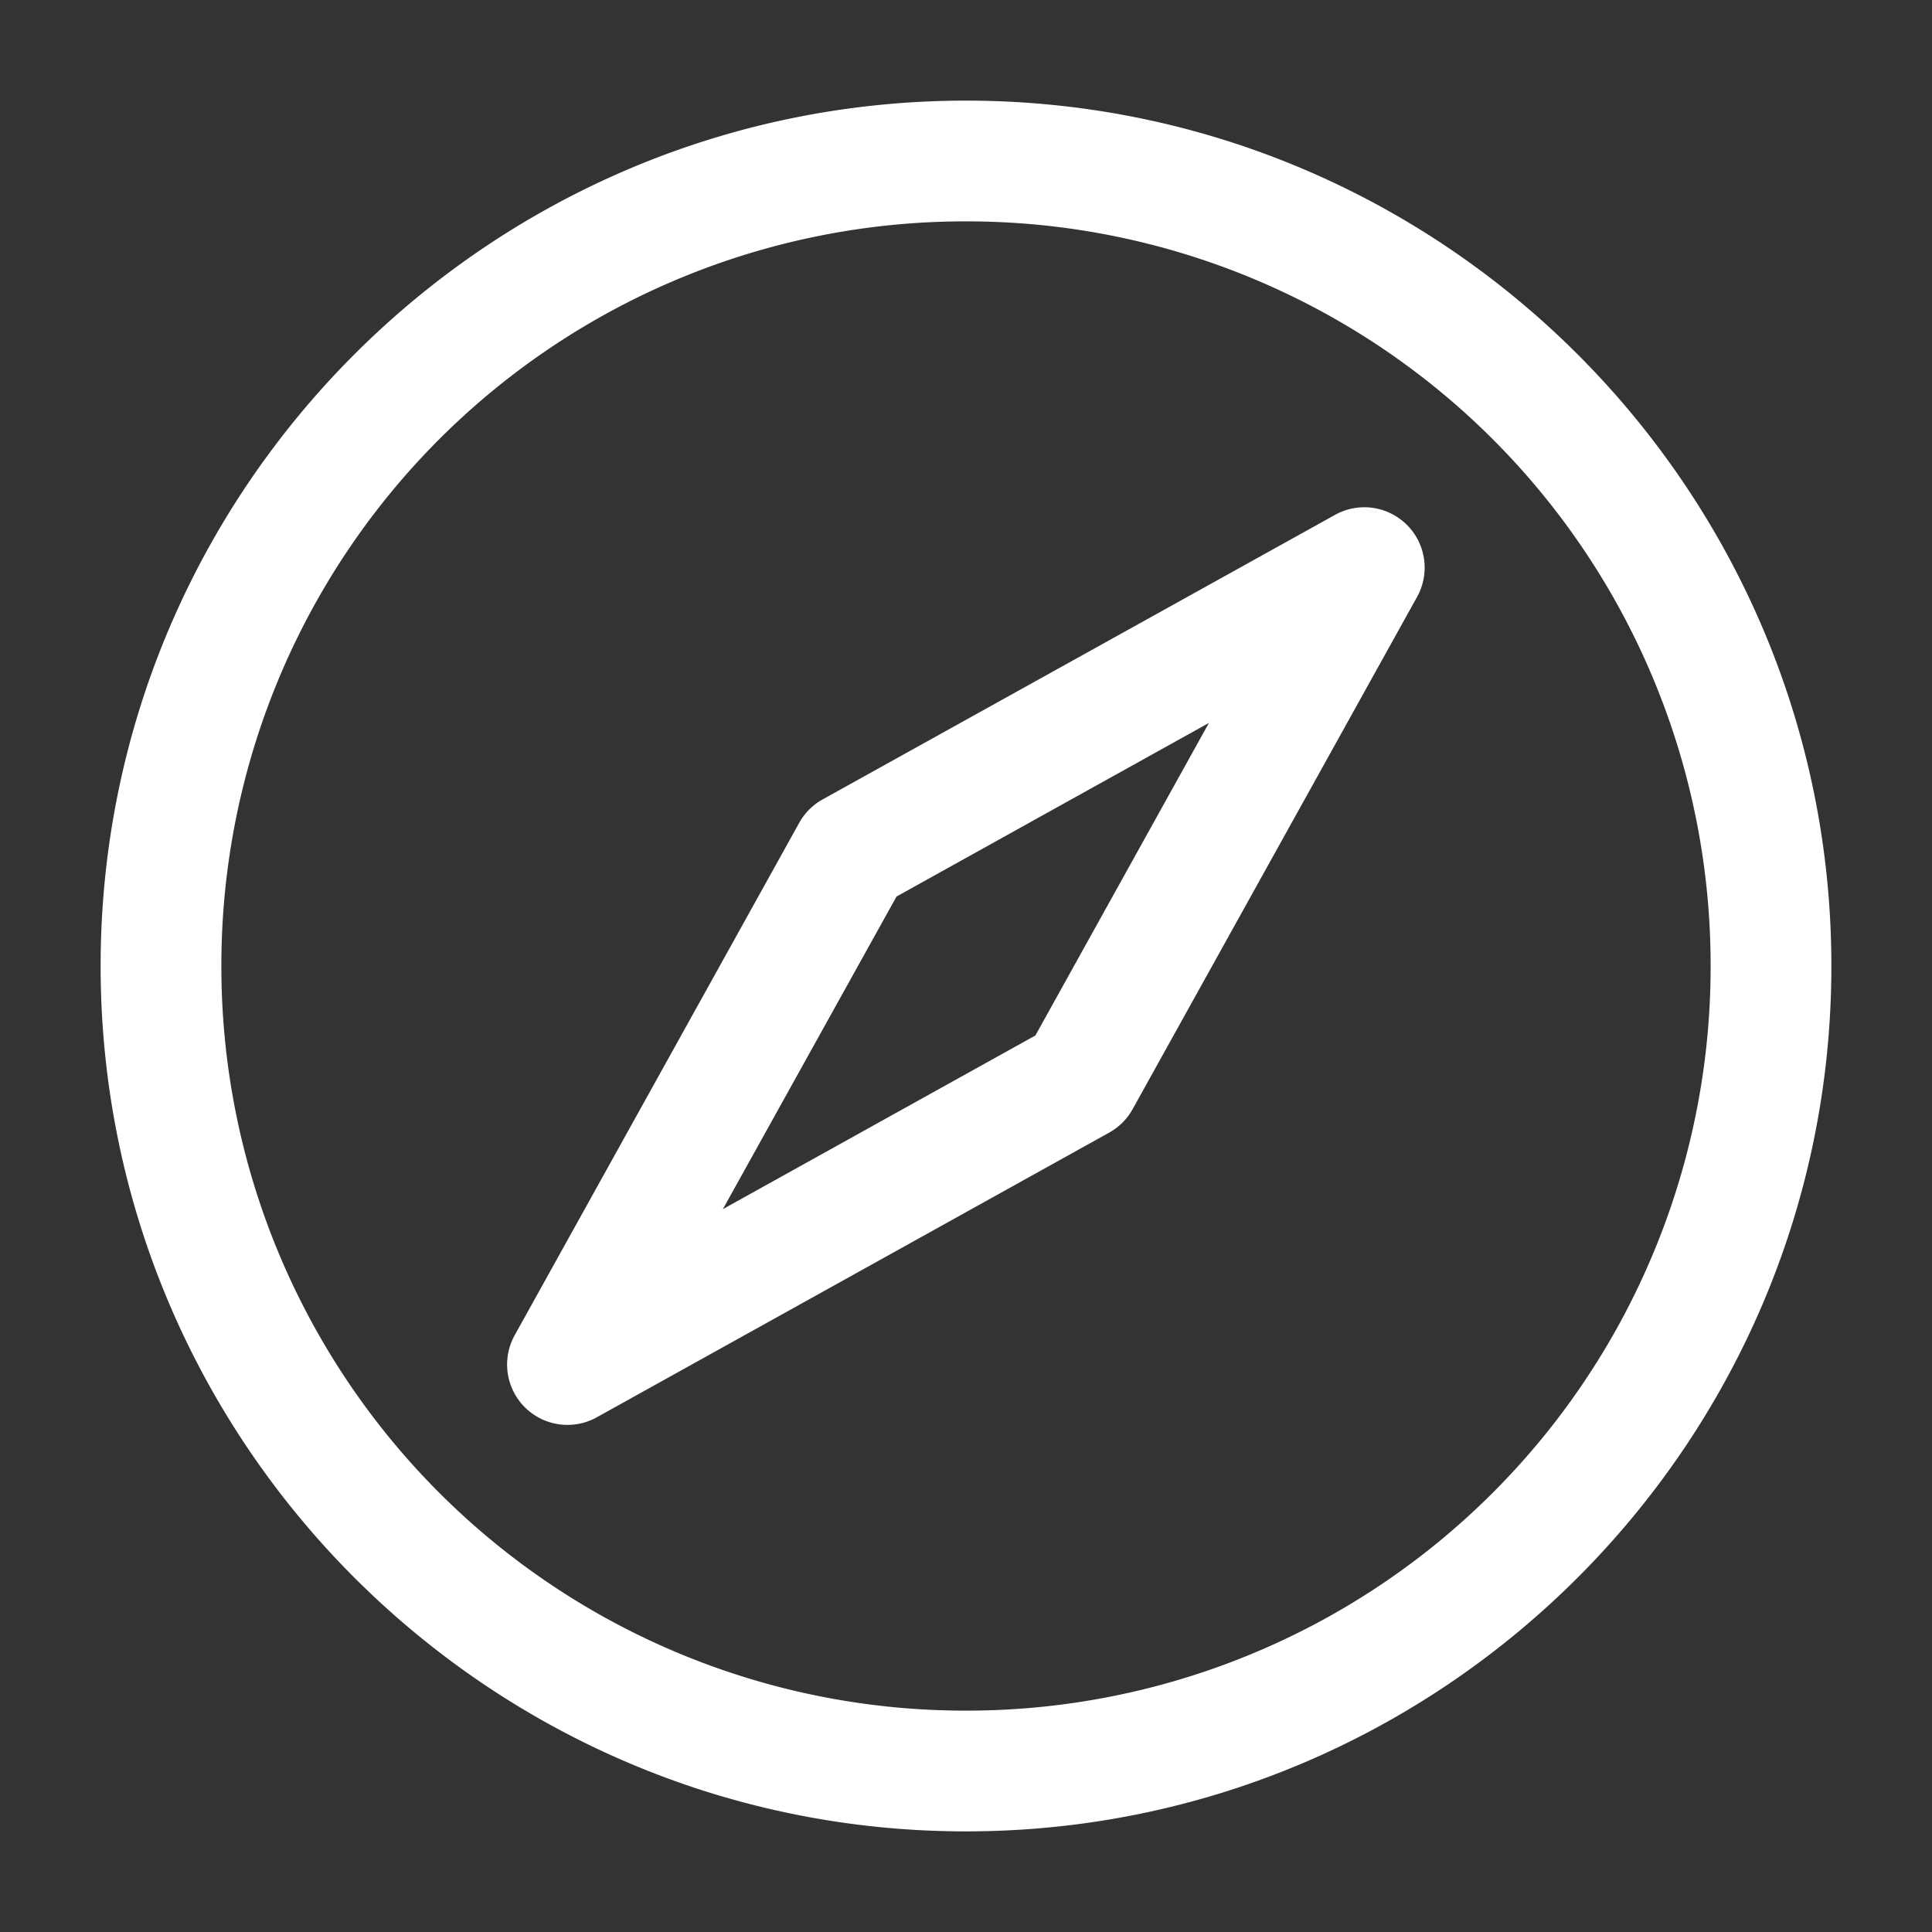
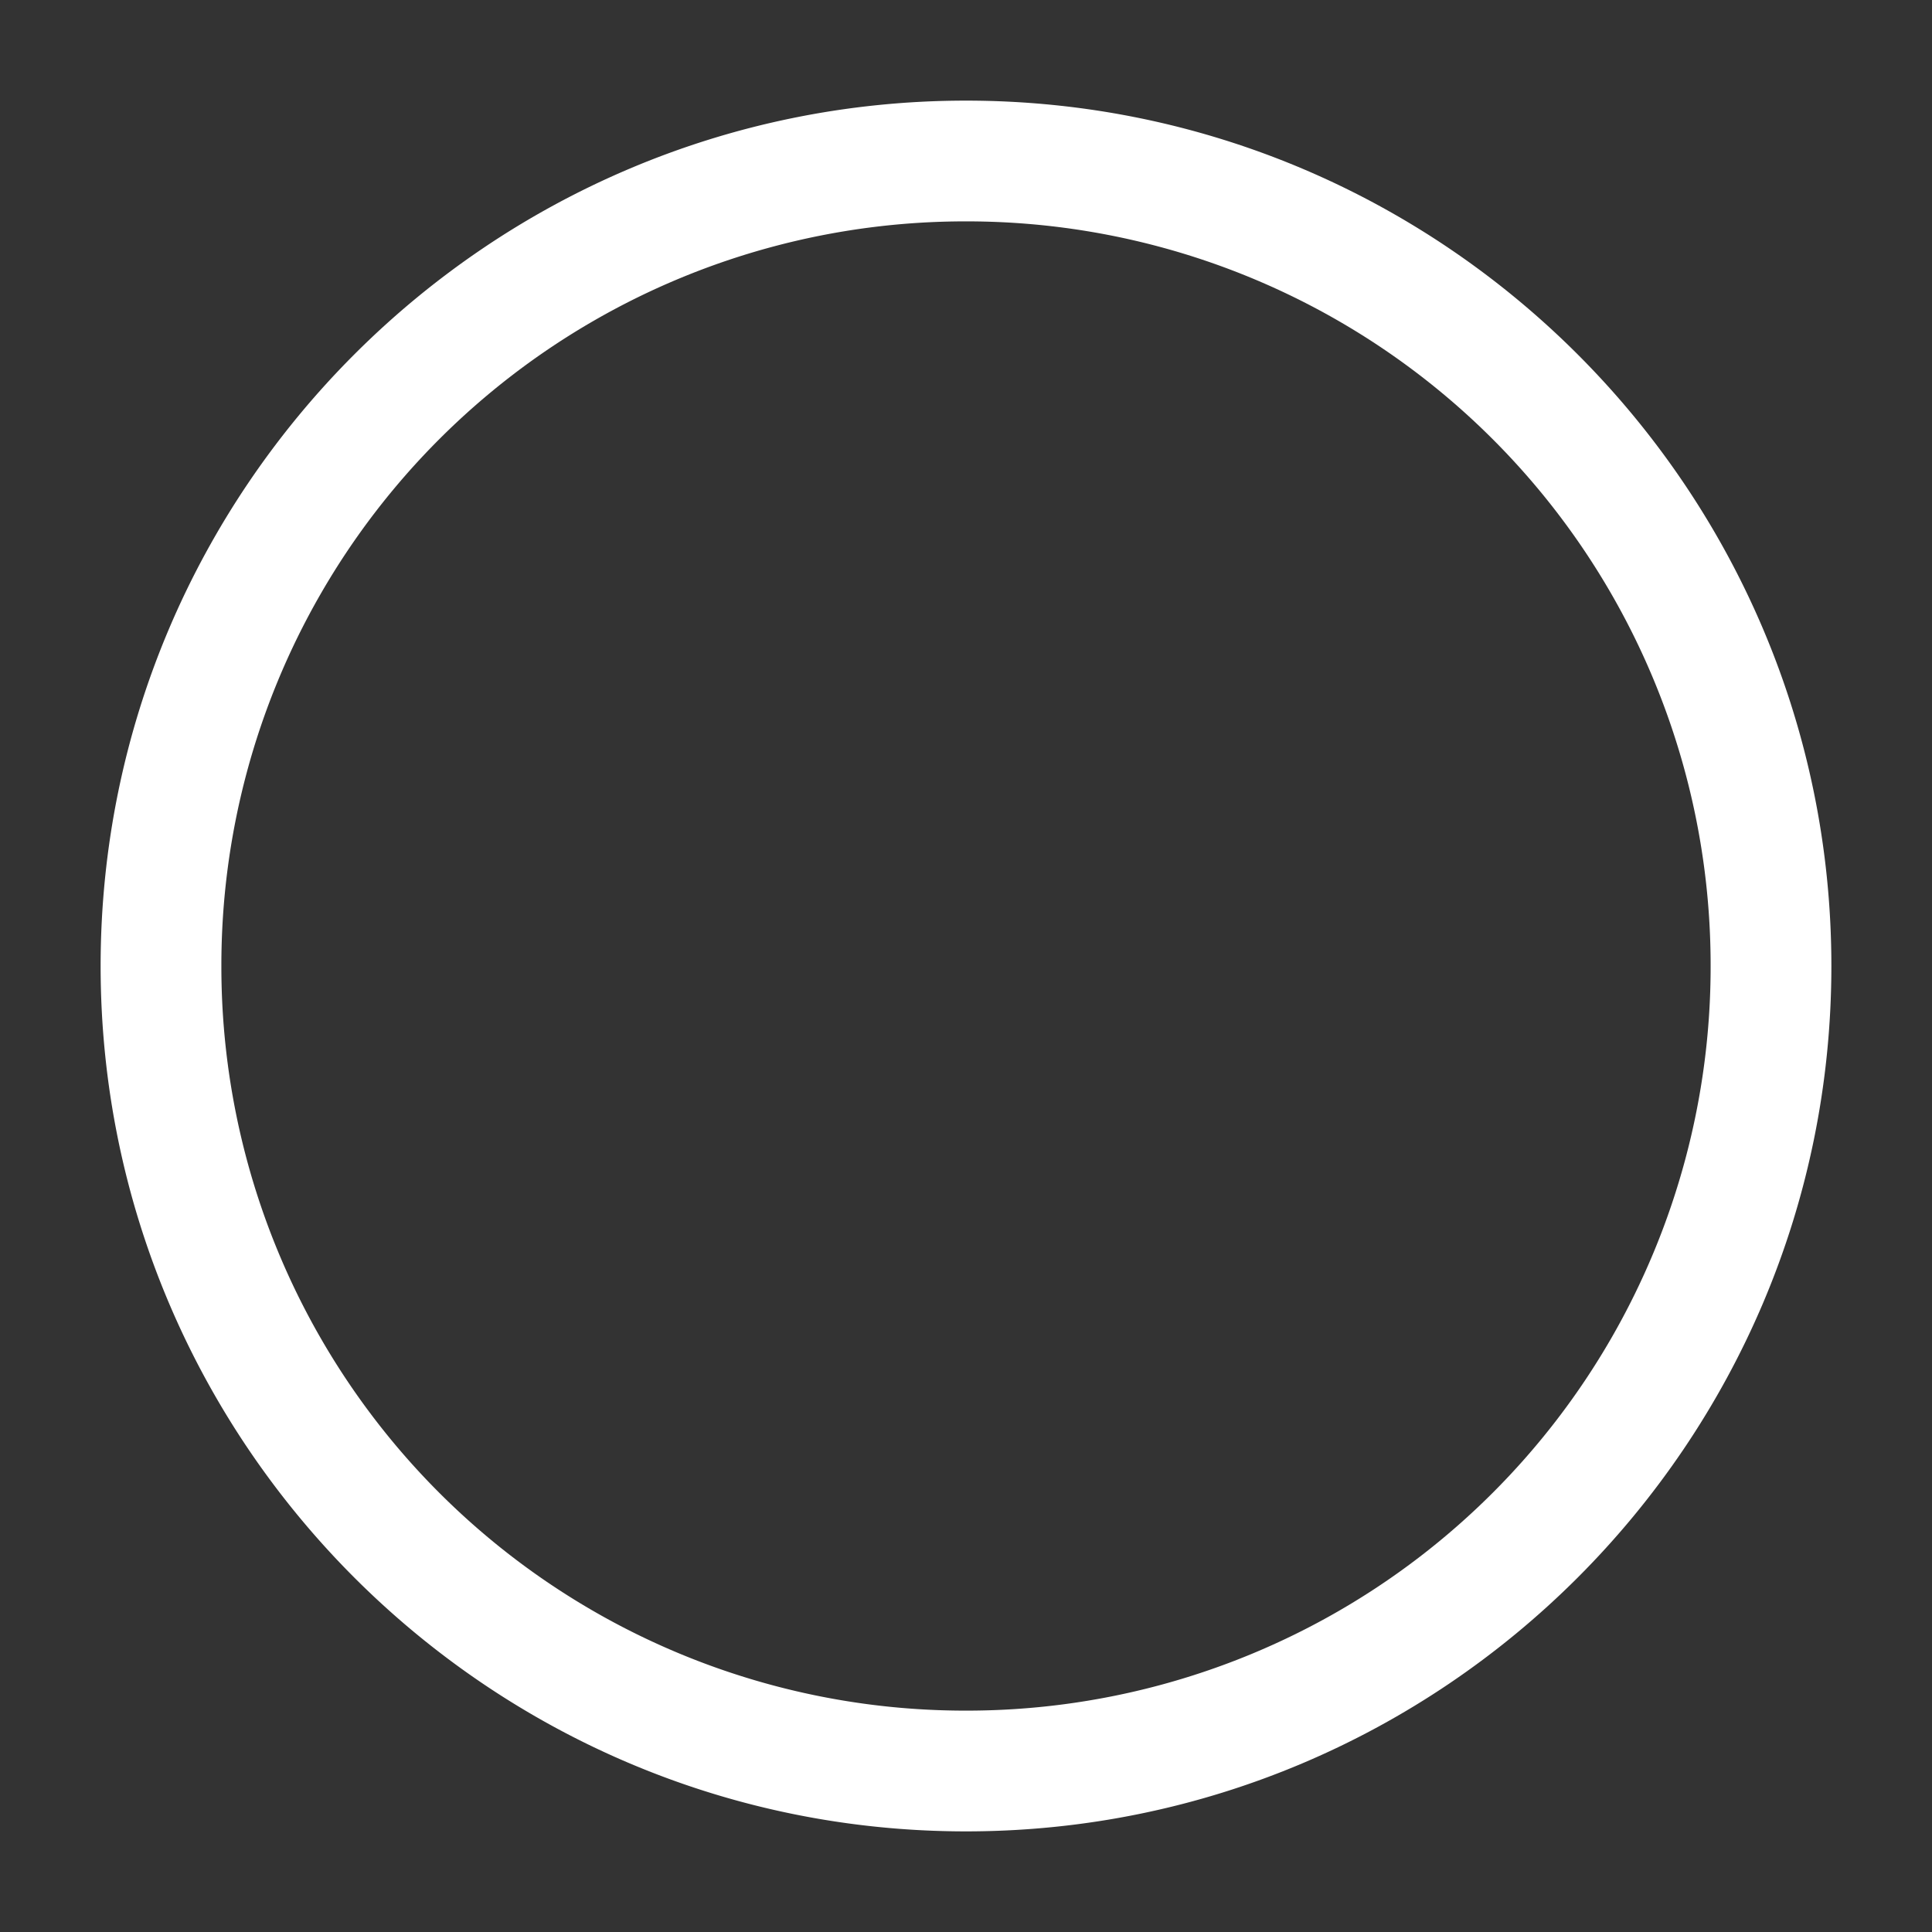
<svg xmlns="http://www.w3.org/2000/svg" width="24" height="24" fill="none" stroke-width="1.5" viewBox="0 0 24 24">
  <rect x="0" y="0" width="24" height="24" fill="#333333" stroke="none" />
-   <path d="M17.209 6.348a.75.75 0 0 0-.623.047L10.22 9.93a.75.75 0 0 0-.291.29l-3.535 6.366a.75.75 0 0 0 1.02 1.02l6.364-3.536a.75.75 0 0 0 .291-.29l3.535-6.366a.75.75 0 0 0-.396-1.066m-2.19 2.632-2.156 3.883L8.98 15.02l2.157-3.883z" style="color:#fff;fill:currentColor;stroke-linecap:round;stroke-linejoin:round;-inkscape-stroke:none" />
  <path d="M12 1.25C6.072 1.25 1.25 6.072 1.25 12S6.072 22.75 12 22.75 22.75 17.928 22.75 12 17.928 1.25 12 1.25m0 1.5A9.24 9.24 0 0 1 21.25 12 9.24 9.24 0 0 1 12 21.25 9.24 9.24 0 0 1 2.75 12 9.24 9.24 0 0 1 12 2.75" style="color:#fff;fill:currentColor;stroke-linecap:round;stroke-linejoin:round;-inkscape-stroke:none" />
</svg>